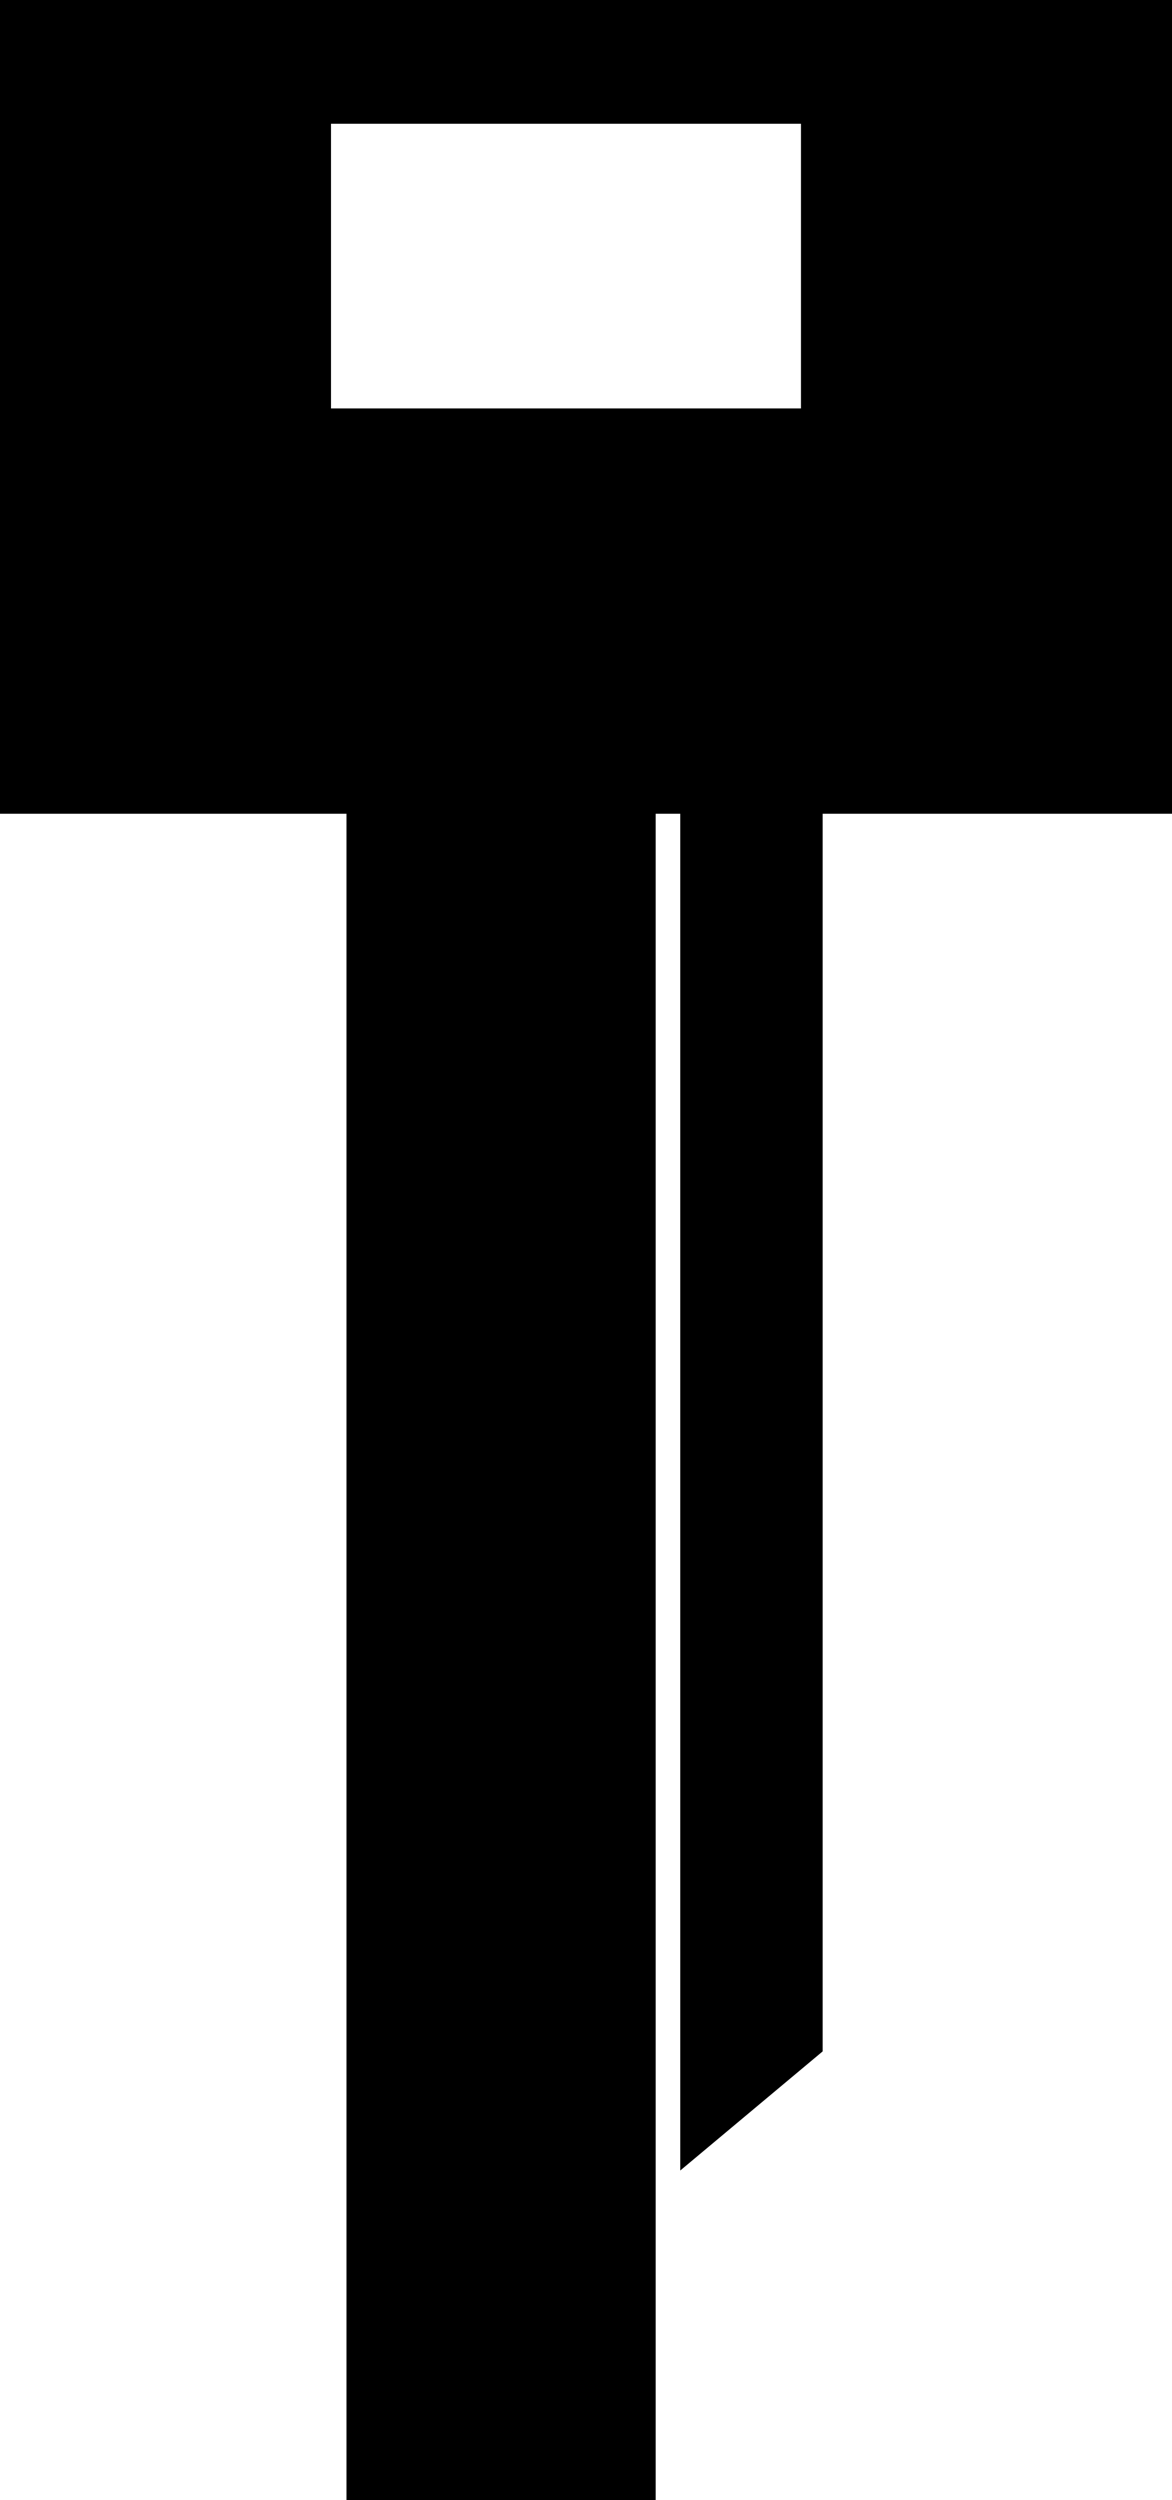
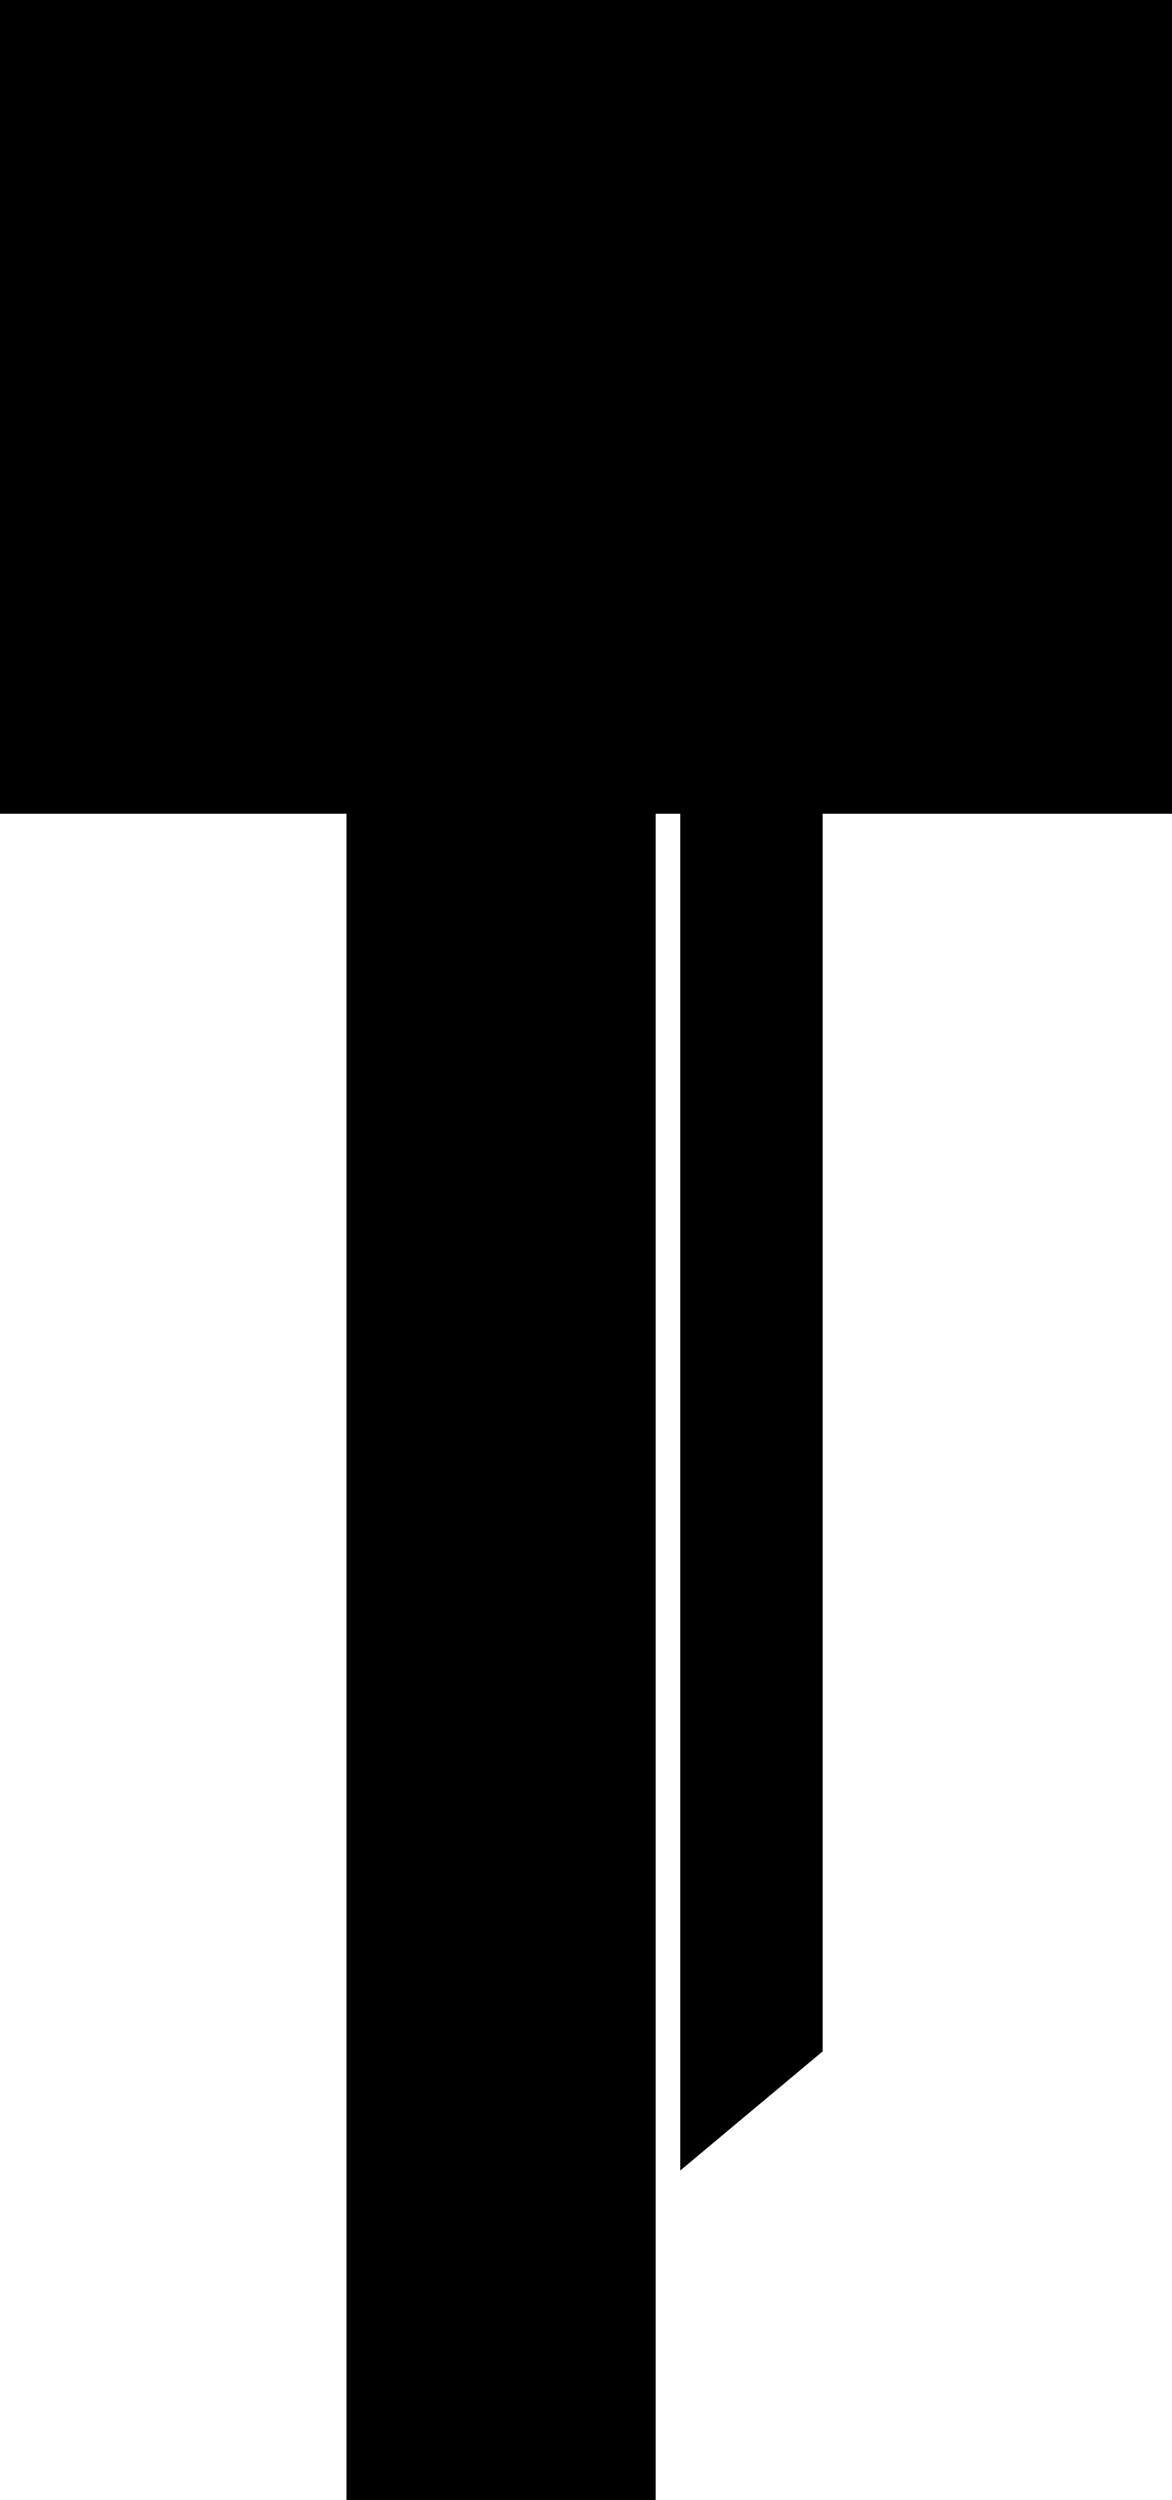
<svg xmlns="http://www.w3.org/2000/svg" version="1.1" id="Layer_1" x="0px" y="0px" width="23.691px" height="50.5px" viewBox="0 0 23.691 50.5" style="enable-background:new 0 0 23.691 50.5;" xml:space="preserve">
-   <path d="M0,16.438h7.004V50.5h6.25v-2.252V44.26V16.438h0.497v27.406l2.878-2.406v-25h7.063V0H0V16.438z M16.191,2.5v5.75h-9.5V2.5  H16.191z" />
+   <path d="M0,16.438h7.004V50.5h6.25v-2.252V44.26V16.438h0.497v27.406l2.878-2.406v-25h7.063V0H0V16.438z M16.191,2.5v5.75V2.5  H16.191z" />
  <g>
</g>
  <g>
</g>
  <g>
</g>
  <g>
</g>
  <g>
</g>
  <g>
</g>
  <g>
</g>
  <g>
</g>
  <g>
</g>
  <g>
</g>
  <g>
</g>
  <g>
</g>
  <g>
</g>
  <g>
</g>
  <g>
</g>
</svg>